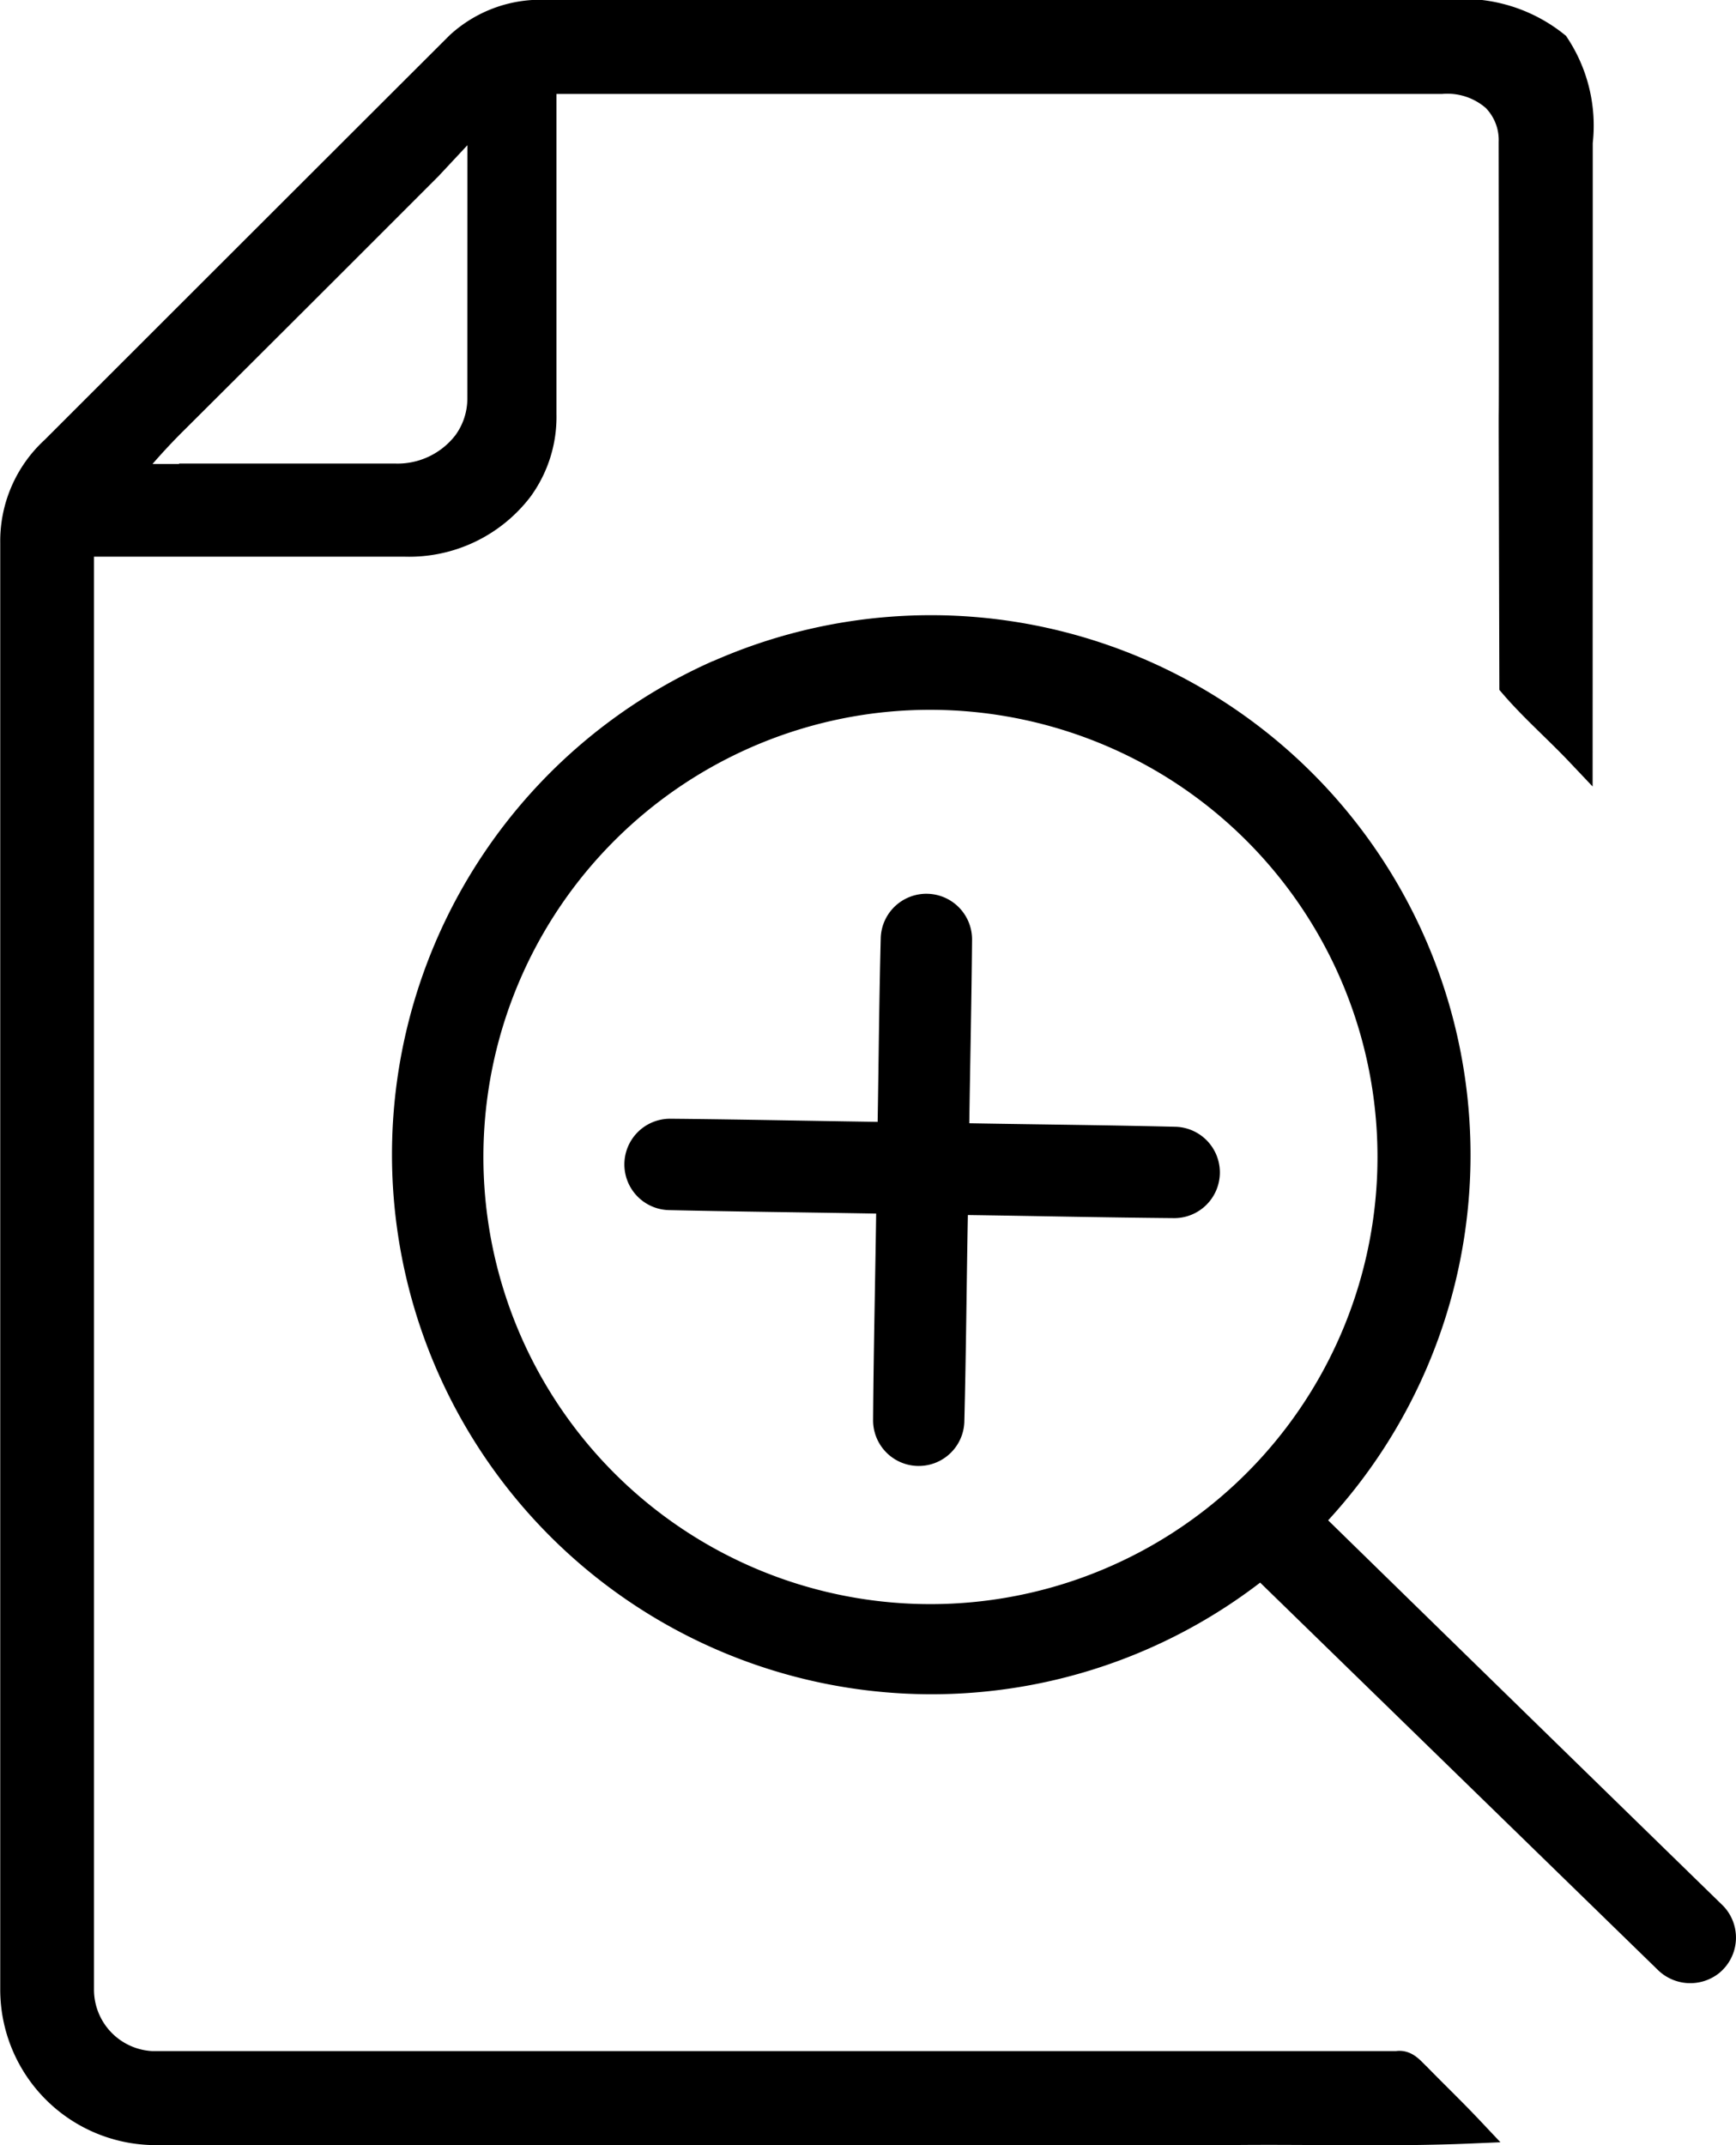
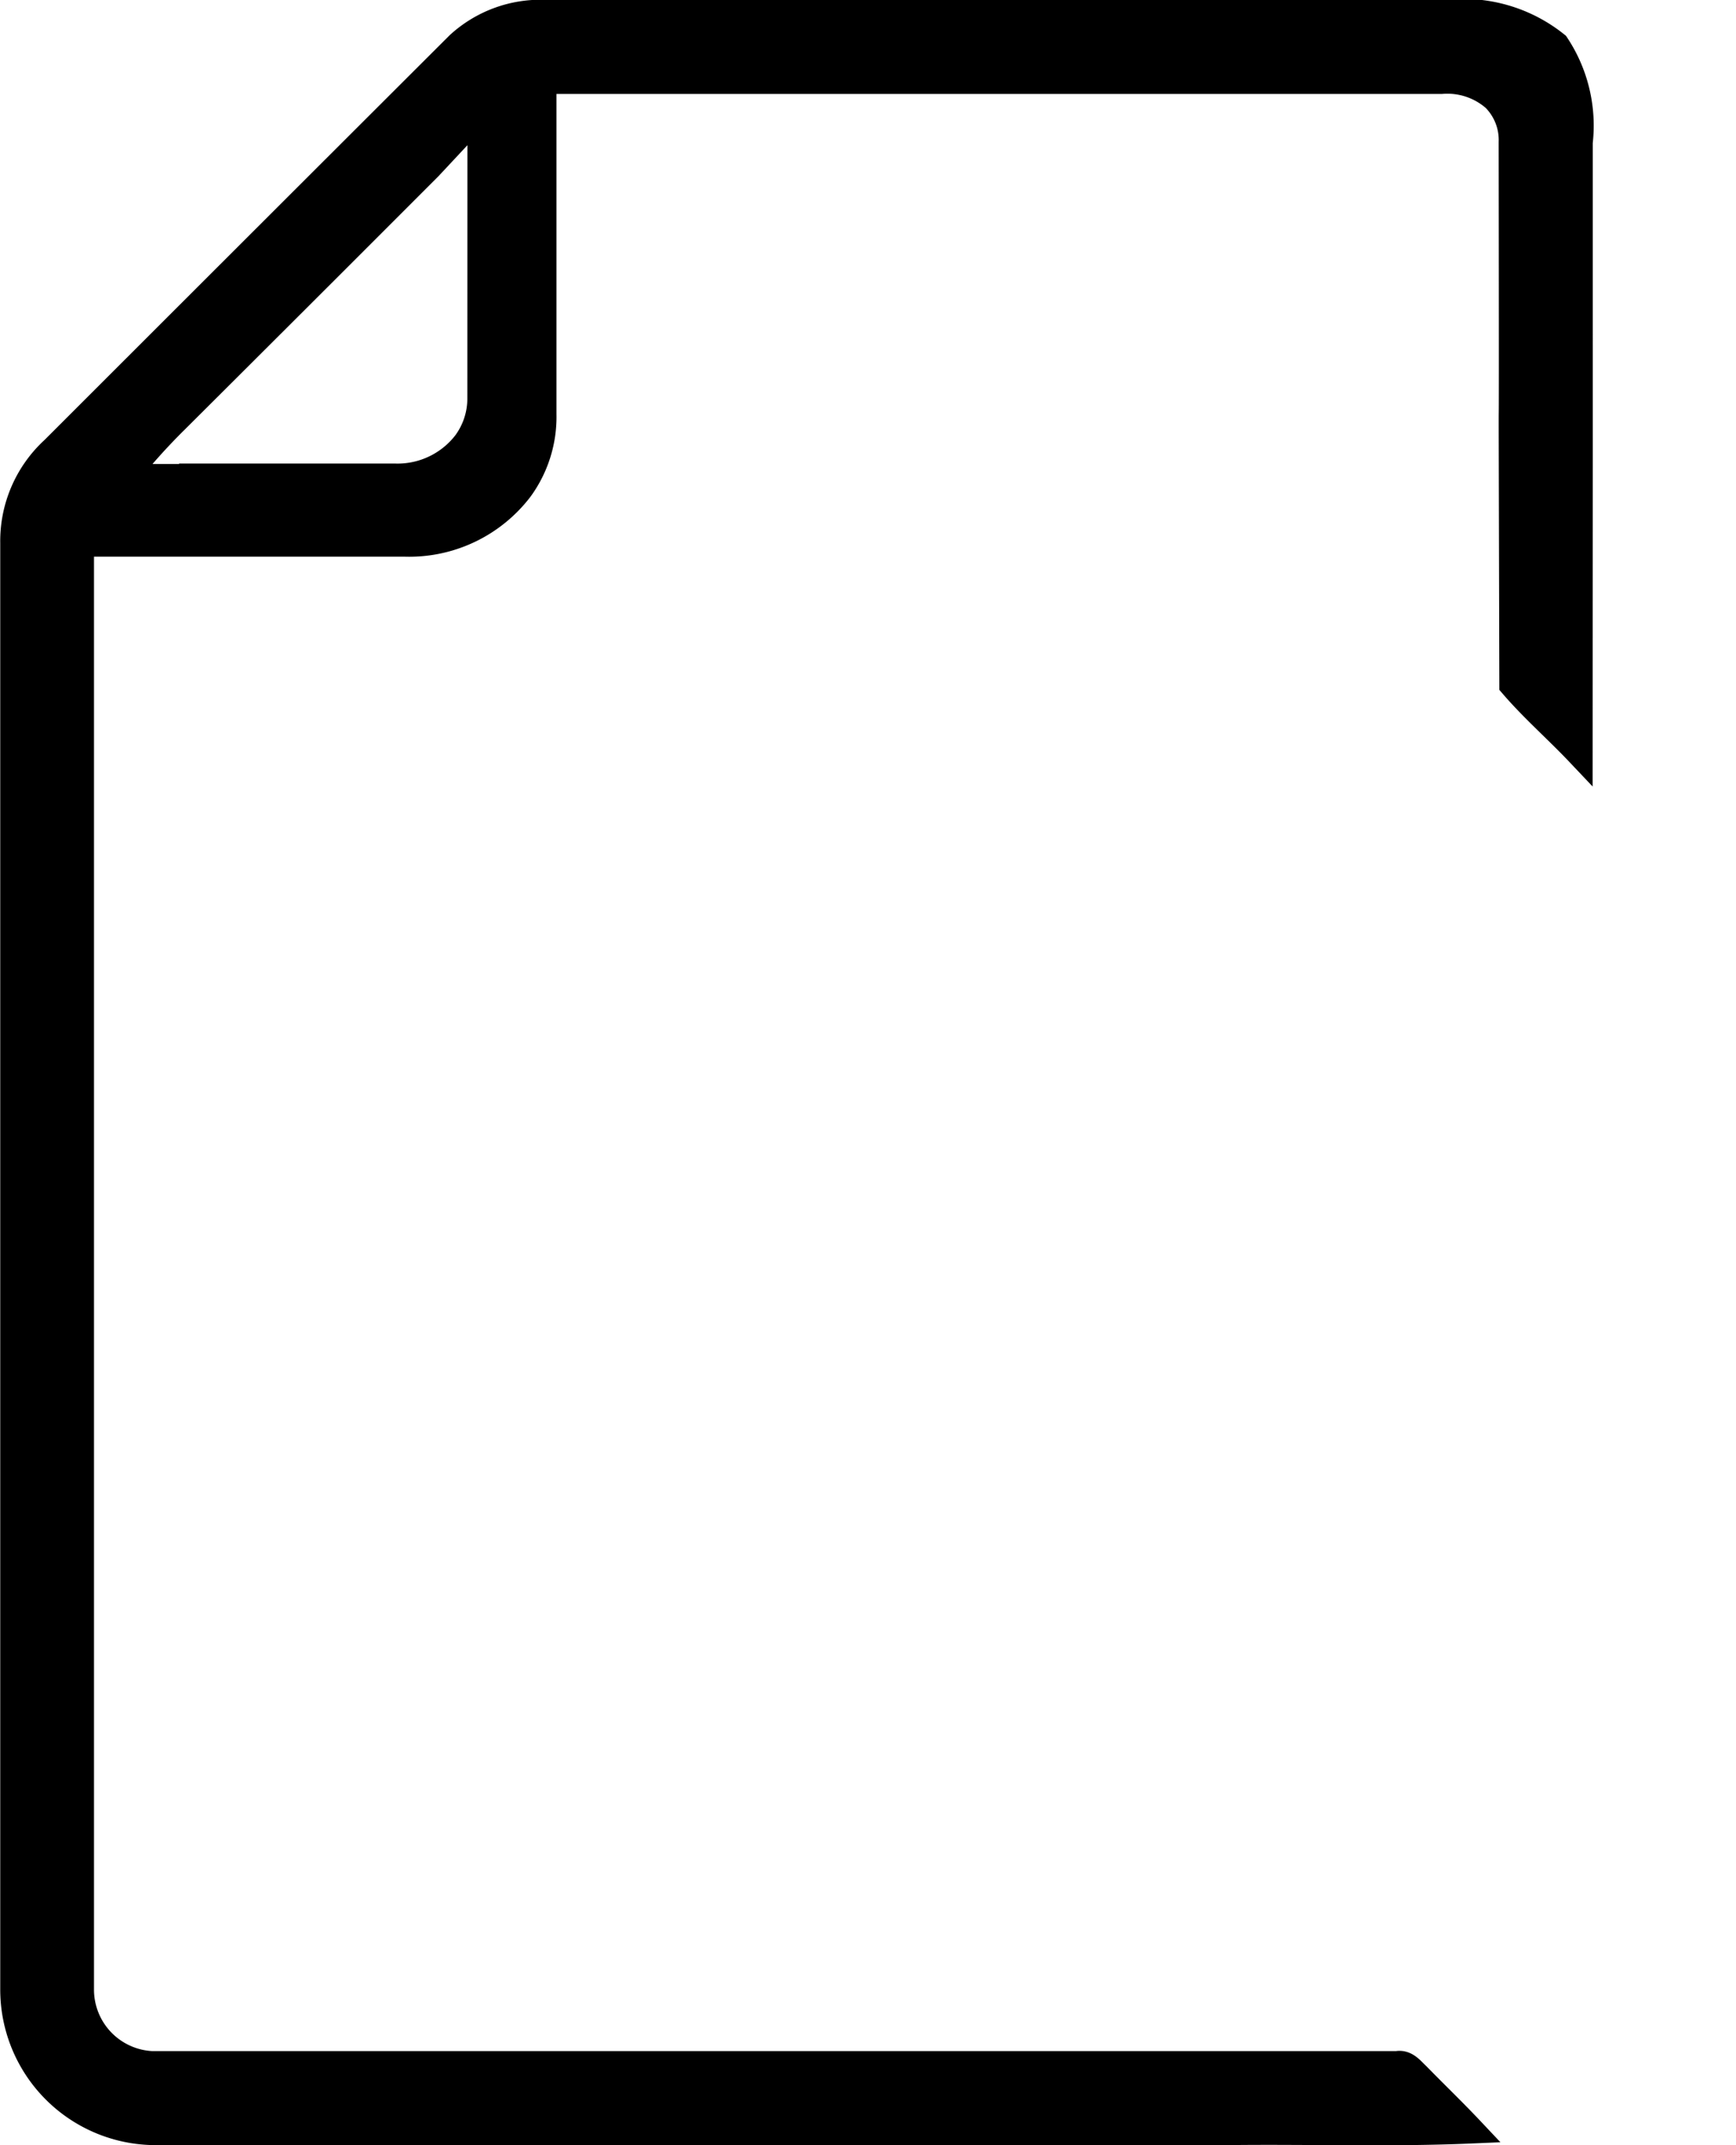
<svg xmlns="http://www.w3.org/2000/svg" width="44.658" height="55.164" viewBox="0 0 44.658 55.164">
  <g id="组件_3_12" data-name="组件 3 – 12" transform="translate(0.35 0.35)">
    <g id="组_2953" data-name="组 2953" transform="translate(9.724 15.469)">
      <g id="组_2952" data-name="组 2952" transform="translate(0 0)">
-         <path id="路径_2560" data-name="路径 2560" d="M173.438,168.937a13.881,13.881,0,0,1,15.824,22.094q5.078,4.961,10.163,9.916a1.177,1.177,0,0,1-.109,1.731,1.192,1.192,0,0,1-1.582-.094q-5.111-4.975-10.221-9.951a13.88,13.88,0,1,1-14.074-23.7Zm4.185,1.336a11.5,11.5,0,1,0,7.422,1.611A11.545,11.545,0,0,0,177.623,170.273Z" transform="translate(-165.17 -167.753)" />
-       </g>
-       <path id="路径_2561" data-name="路径 2561" d="M225.7,233.214a1.175,1.175,0,0,1,2.349.048c-.013,1.575-.049,3.151-.071,4.727,1.772.031,3.546.048,5.318.091a1.175,1.175,0,0,1-.037,2.349c-1.772-.015-3.546-.055-5.318-.08-.033,1.775-.046,3.551-.091,5.326a1.174,1.174,0,0,1-2.347-.034c.012-1.775.054-3.552.079-5.329-1.772-.031-3.543-.049-5.315-.089a1.175,1.175,0,0,1,.026-2.35c1.775.016,3.552.055,5.327.08C225.647,236.372,225.659,234.793,225.7,233.214Z" transform="translate(-213.117 -224.922)" />
+         </g>
    </g>
    <g id="组_2964" data-name="组 2964">
      <path id="路径_2581" data-name="路径 2581" d="M116.767,43.3a3.744,3.744,0,0,0-.6-2.5,3.8,3.8,0,0,0-2.823-.812q-11.562,0-23.122,0a3.1,3.1,0,0,0-2.271.813q-5.21,5.2-10.418,10.405A3.183,3.183,0,0,0,76.5,53.6q0,18.6,0,37.2a3.651,3.651,0,0,0,3.539,3.653q13.9.005,27.809,0c2.038-.022,4.078.048,6.114-.039-.446-.473-.915-.922-1.368-1.387-.146-.134-.284-.333-.509-.291q-16.024,0-32.048,0A1.933,1.933,0,0,1,78.212,90.8q0-18.6,0-37.194,4.179,0,8.356,0a3.575,3.575,0,0,0,2.941-1.4,3.13,3.13,0,0,0,.6-1.912q0-4.294,0-8.588,11.56,0,23.119,0a1.862,1.862,0,0,1,1.374.453,1.532,1.532,0,0,1,.445,1.137c.016,13.308-.017.647.017,13.955.527.613,1.143,1.149,1.7,1.737C116.769,45.1,116.767,57.188,116.767,43.3ZM88.516,49.877a1.948,1.948,0,0,1-.374,1.161,2.229,2.229,0,0,1-1.834.873H81.1v.011H79.323a16.259,16.259,0,0,1,1.349-1.505q3.254-3.24,6.5-6.489l.779-.834.568-.553Z" transform="translate(-76.494 -39.99)" stroke="#000" stroke-width="0.7" />
    </g>
  </g>
</svg>